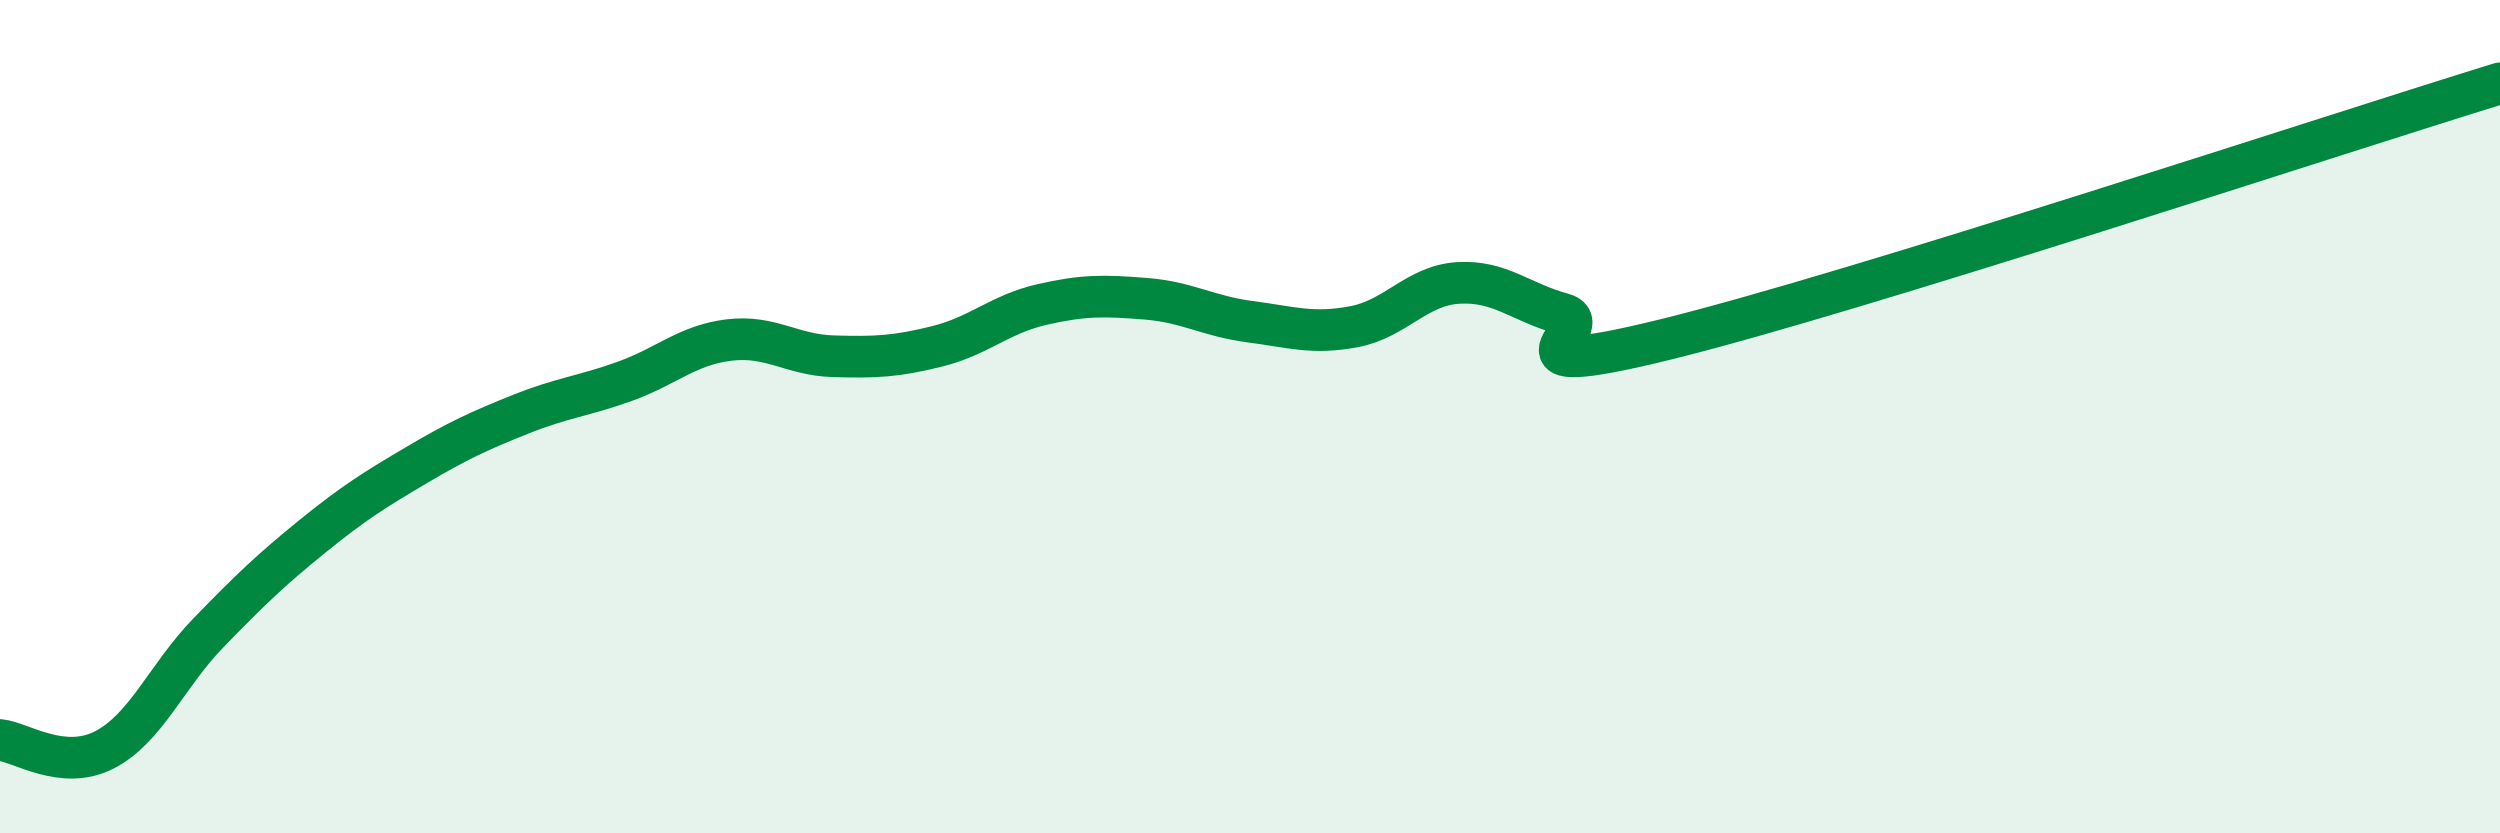
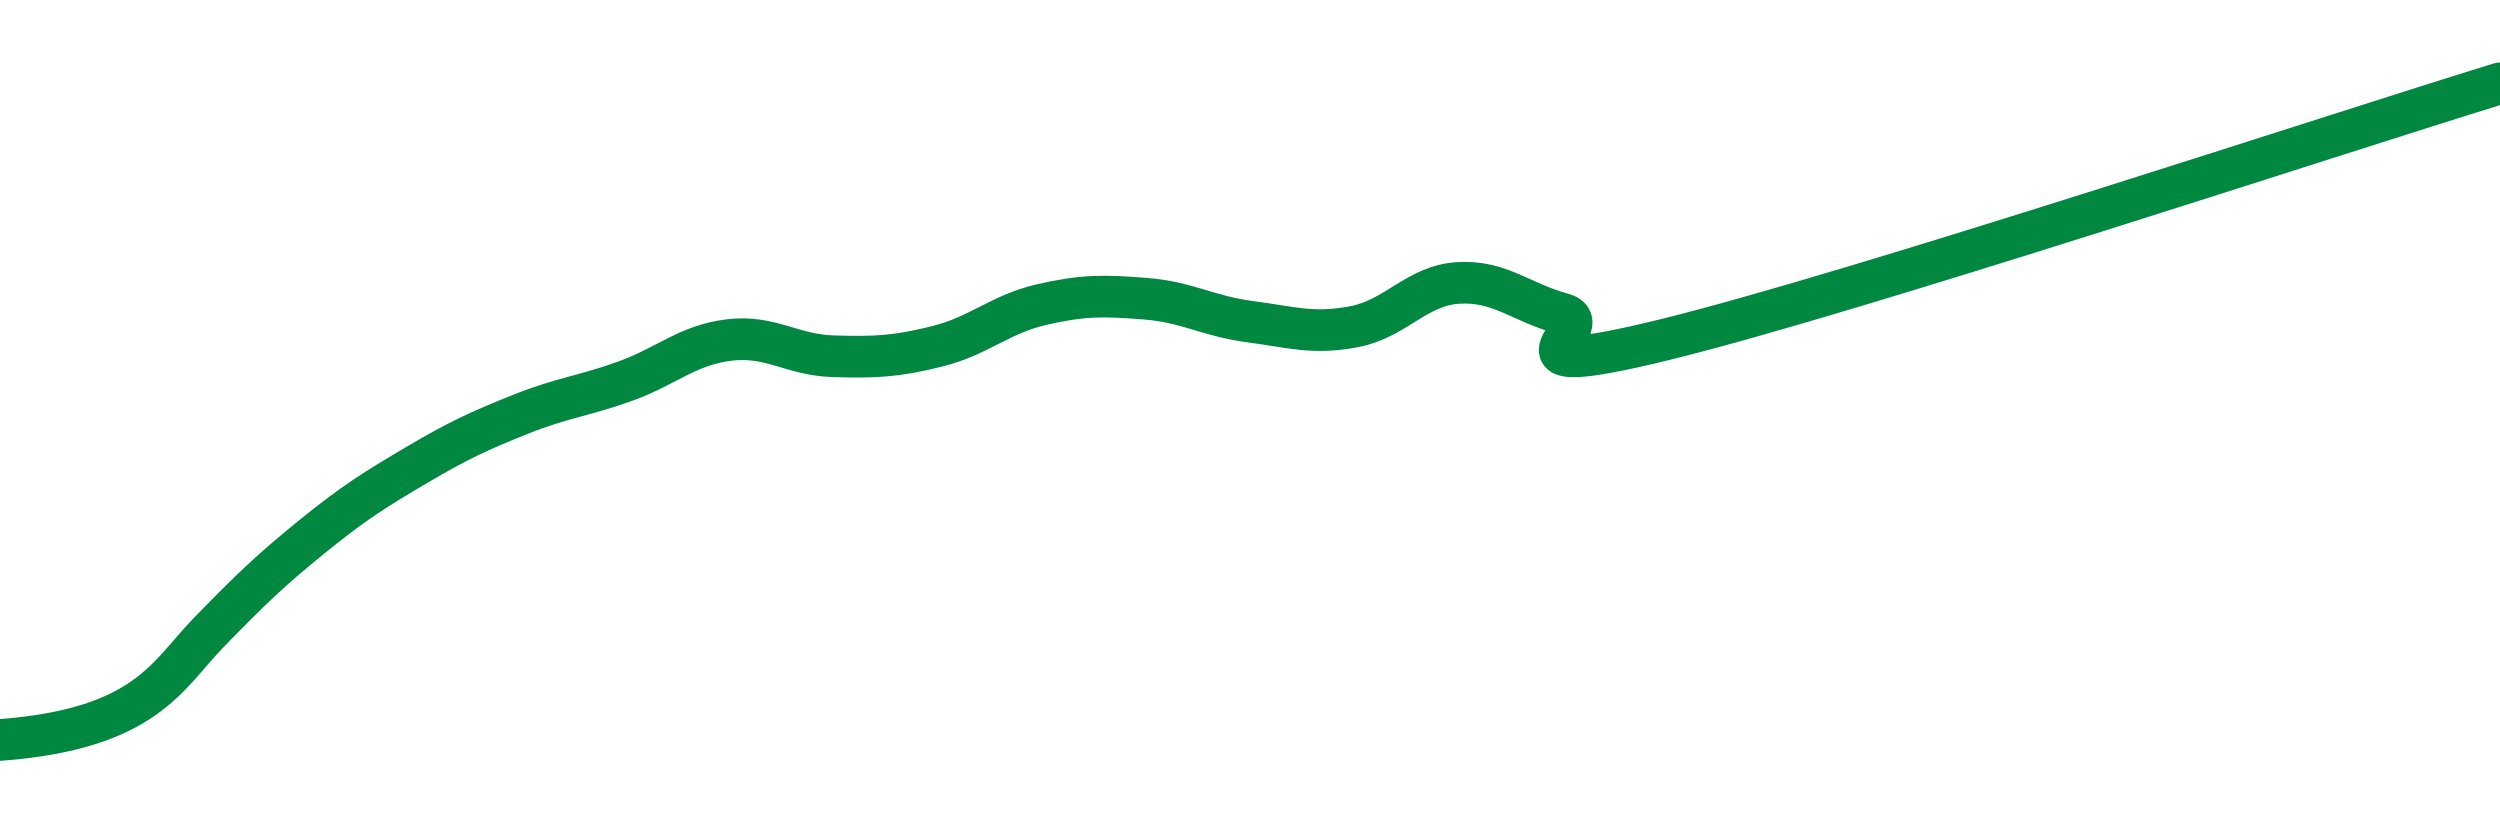
<svg xmlns="http://www.w3.org/2000/svg" width="60" height="20" viewBox="0 0 60 20">
-   <path d="M 0,17.76 C 0.5,17.81 1.5,18.51 2.5,18 C 3.5,17.49 4,16.22 5,15.19 C 6,14.16 6.5,13.68 7.5,12.87 C 8.5,12.06 9,11.75 10,11.16 C 11,10.57 11.5,10.34 12.5,9.94 C 13.5,9.54 14,9.51 15,9.15 C 16,8.79 16.5,8.28 17.5,8.16 C 18.5,8.04 19,8.52 20,8.55 C 21,8.58 21.5,8.56 22.5,8.31 C 23.5,8.06 24,7.54 25,7.31 C 26,7.08 26.5,7.09 27.5,7.17 C 28.5,7.25 29,7.59 30,7.72 C 31,7.85 31.5,8.03 32.5,7.84 C 33.5,7.65 34,6.85 35,6.79 C 36,6.73 36.5,7.26 37.5,7.53 C 38.5,7.8 35.5,9.25 40,8.14 C 44.5,7.03 56,3.23 60,2L60 20L0 20Z" fill="#008740" opacity="0.1" stroke-linecap="round" stroke-linejoin="round" />
-   <path d="M 0,17.76 C 0.5,17.81 1.5,18.51 2.5,18 C 3.5,17.49 4,16.22 5,15.19 C 6,14.16 6.5,13.68 7.5,12.87 C 8.5,12.06 9,11.75 10,11.16 C 11,10.57 11.5,10.34 12.5,9.94 C 13.5,9.54 14,9.51 15,9.15 C 16,8.79 16.5,8.28 17.5,8.16 C 18.5,8.04 19,8.52 20,8.55 C 21,8.58 21.5,8.56 22.5,8.31 C 23.5,8.06 24,7.54 25,7.31 C 26,7.08 26.5,7.09 27.5,7.17 C 28.5,7.25 29,7.59 30,7.72 C 31,7.85 31.5,8.03 32.5,7.84 C 33.5,7.65 34,6.85 35,6.79 C 36,6.73 36.5,7.26 37.5,7.53 C 38.5,7.8 35.5,9.25 40,8.14 C 44.5,7.03 56,3.23 60,2" stroke="#008740" stroke-width="1" fill="none" stroke-linecap="round" stroke-linejoin="round" />
+   <path d="M 0,17.76 C 3.5,17.49 4,16.22 5,15.19 C 6,14.16 6.5,13.68 7.5,12.87 C 8.5,12.06 9,11.75 10,11.16 C 11,10.57 11.5,10.34 12.5,9.94 C 13.5,9.54 14,9.51 15,9.15 C 16,8.79 16.5,8.28 17.5,8.16 C 18.5,8.04 19,8.52 20,8.55 C 21,8.58 21.5,8.56 22.5,8.31 C 23.5,8.06 24,7.54 25,7.31 C 26,7.08 26.5,7.09 27.5,7.17 C 28.5,7.25 29,7.59 30,7.72 C 31,7.85 31.5,8.03 32.5,7.84 C 33.5,7.65 34,6.85 35,6.79 C 36,6.73 36.5,7.26 37.5,7.53 C 38.5,7.8 35.5,9.25 40,8.14 C 44.5,7.03 56,3.23 60,2" stroke="#008740" stroke-width="1" fill="none" stroke-linecap="round" stroke-linejoin="round" />
</svg>